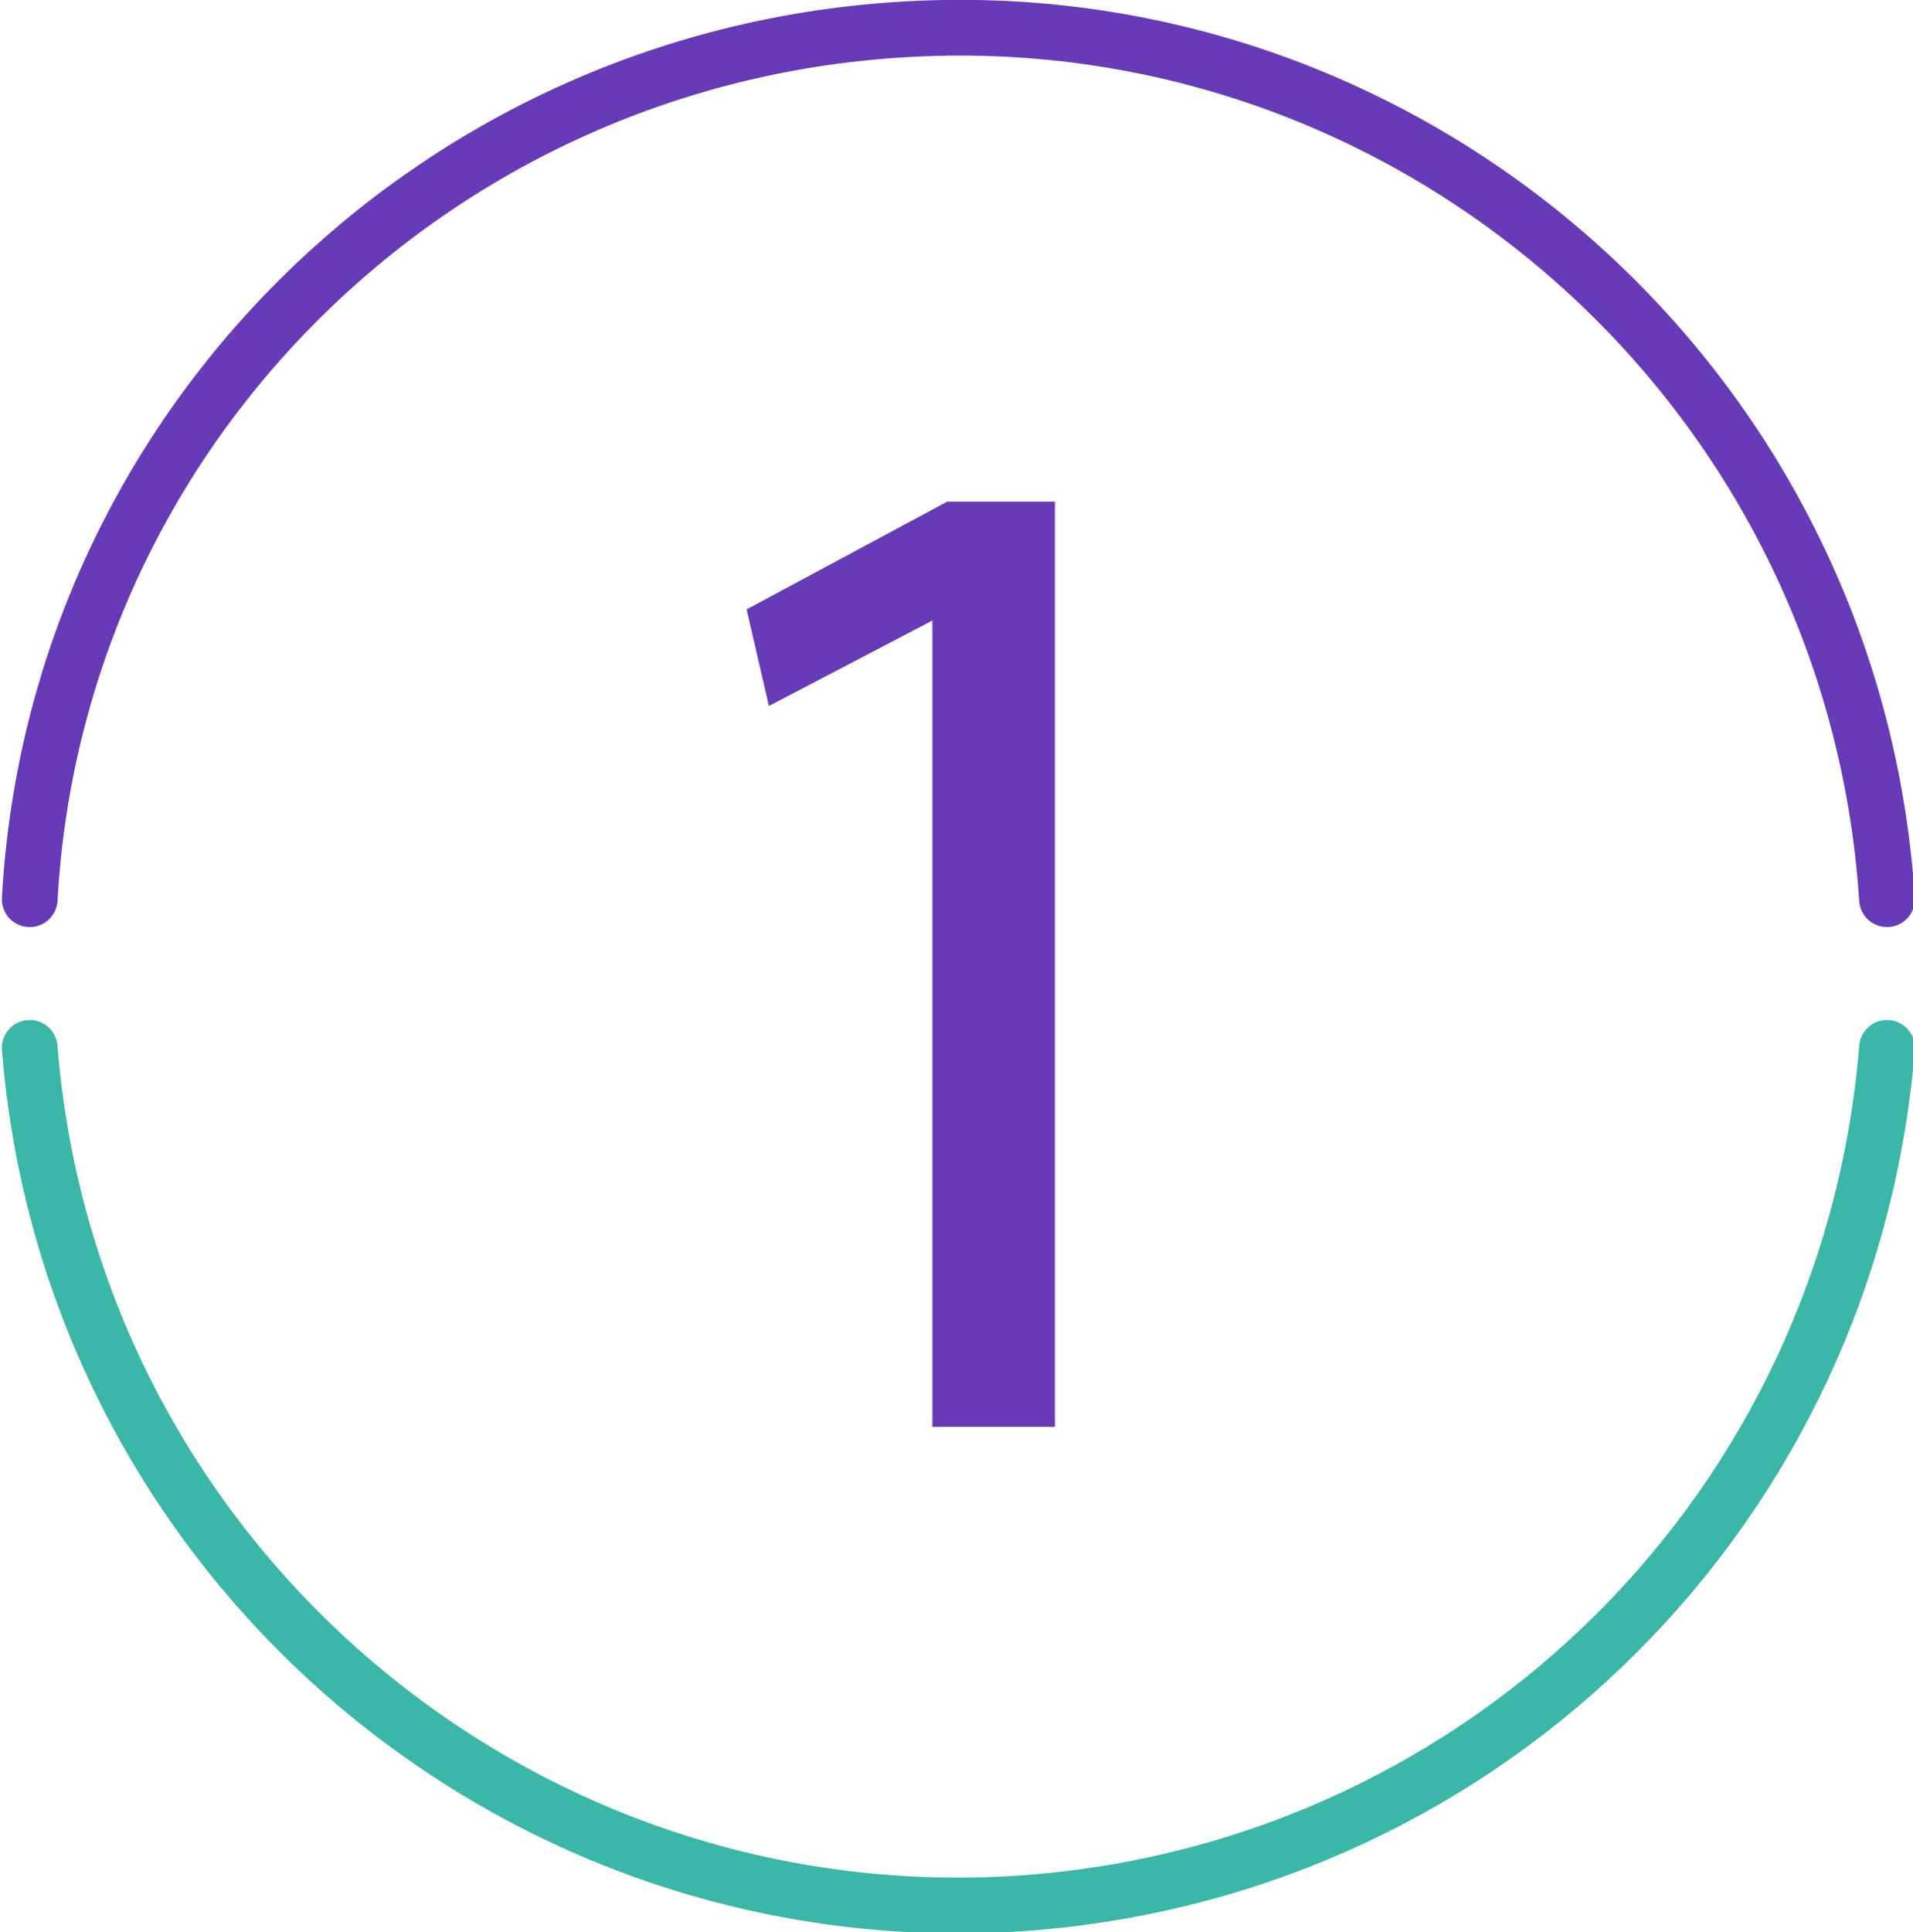
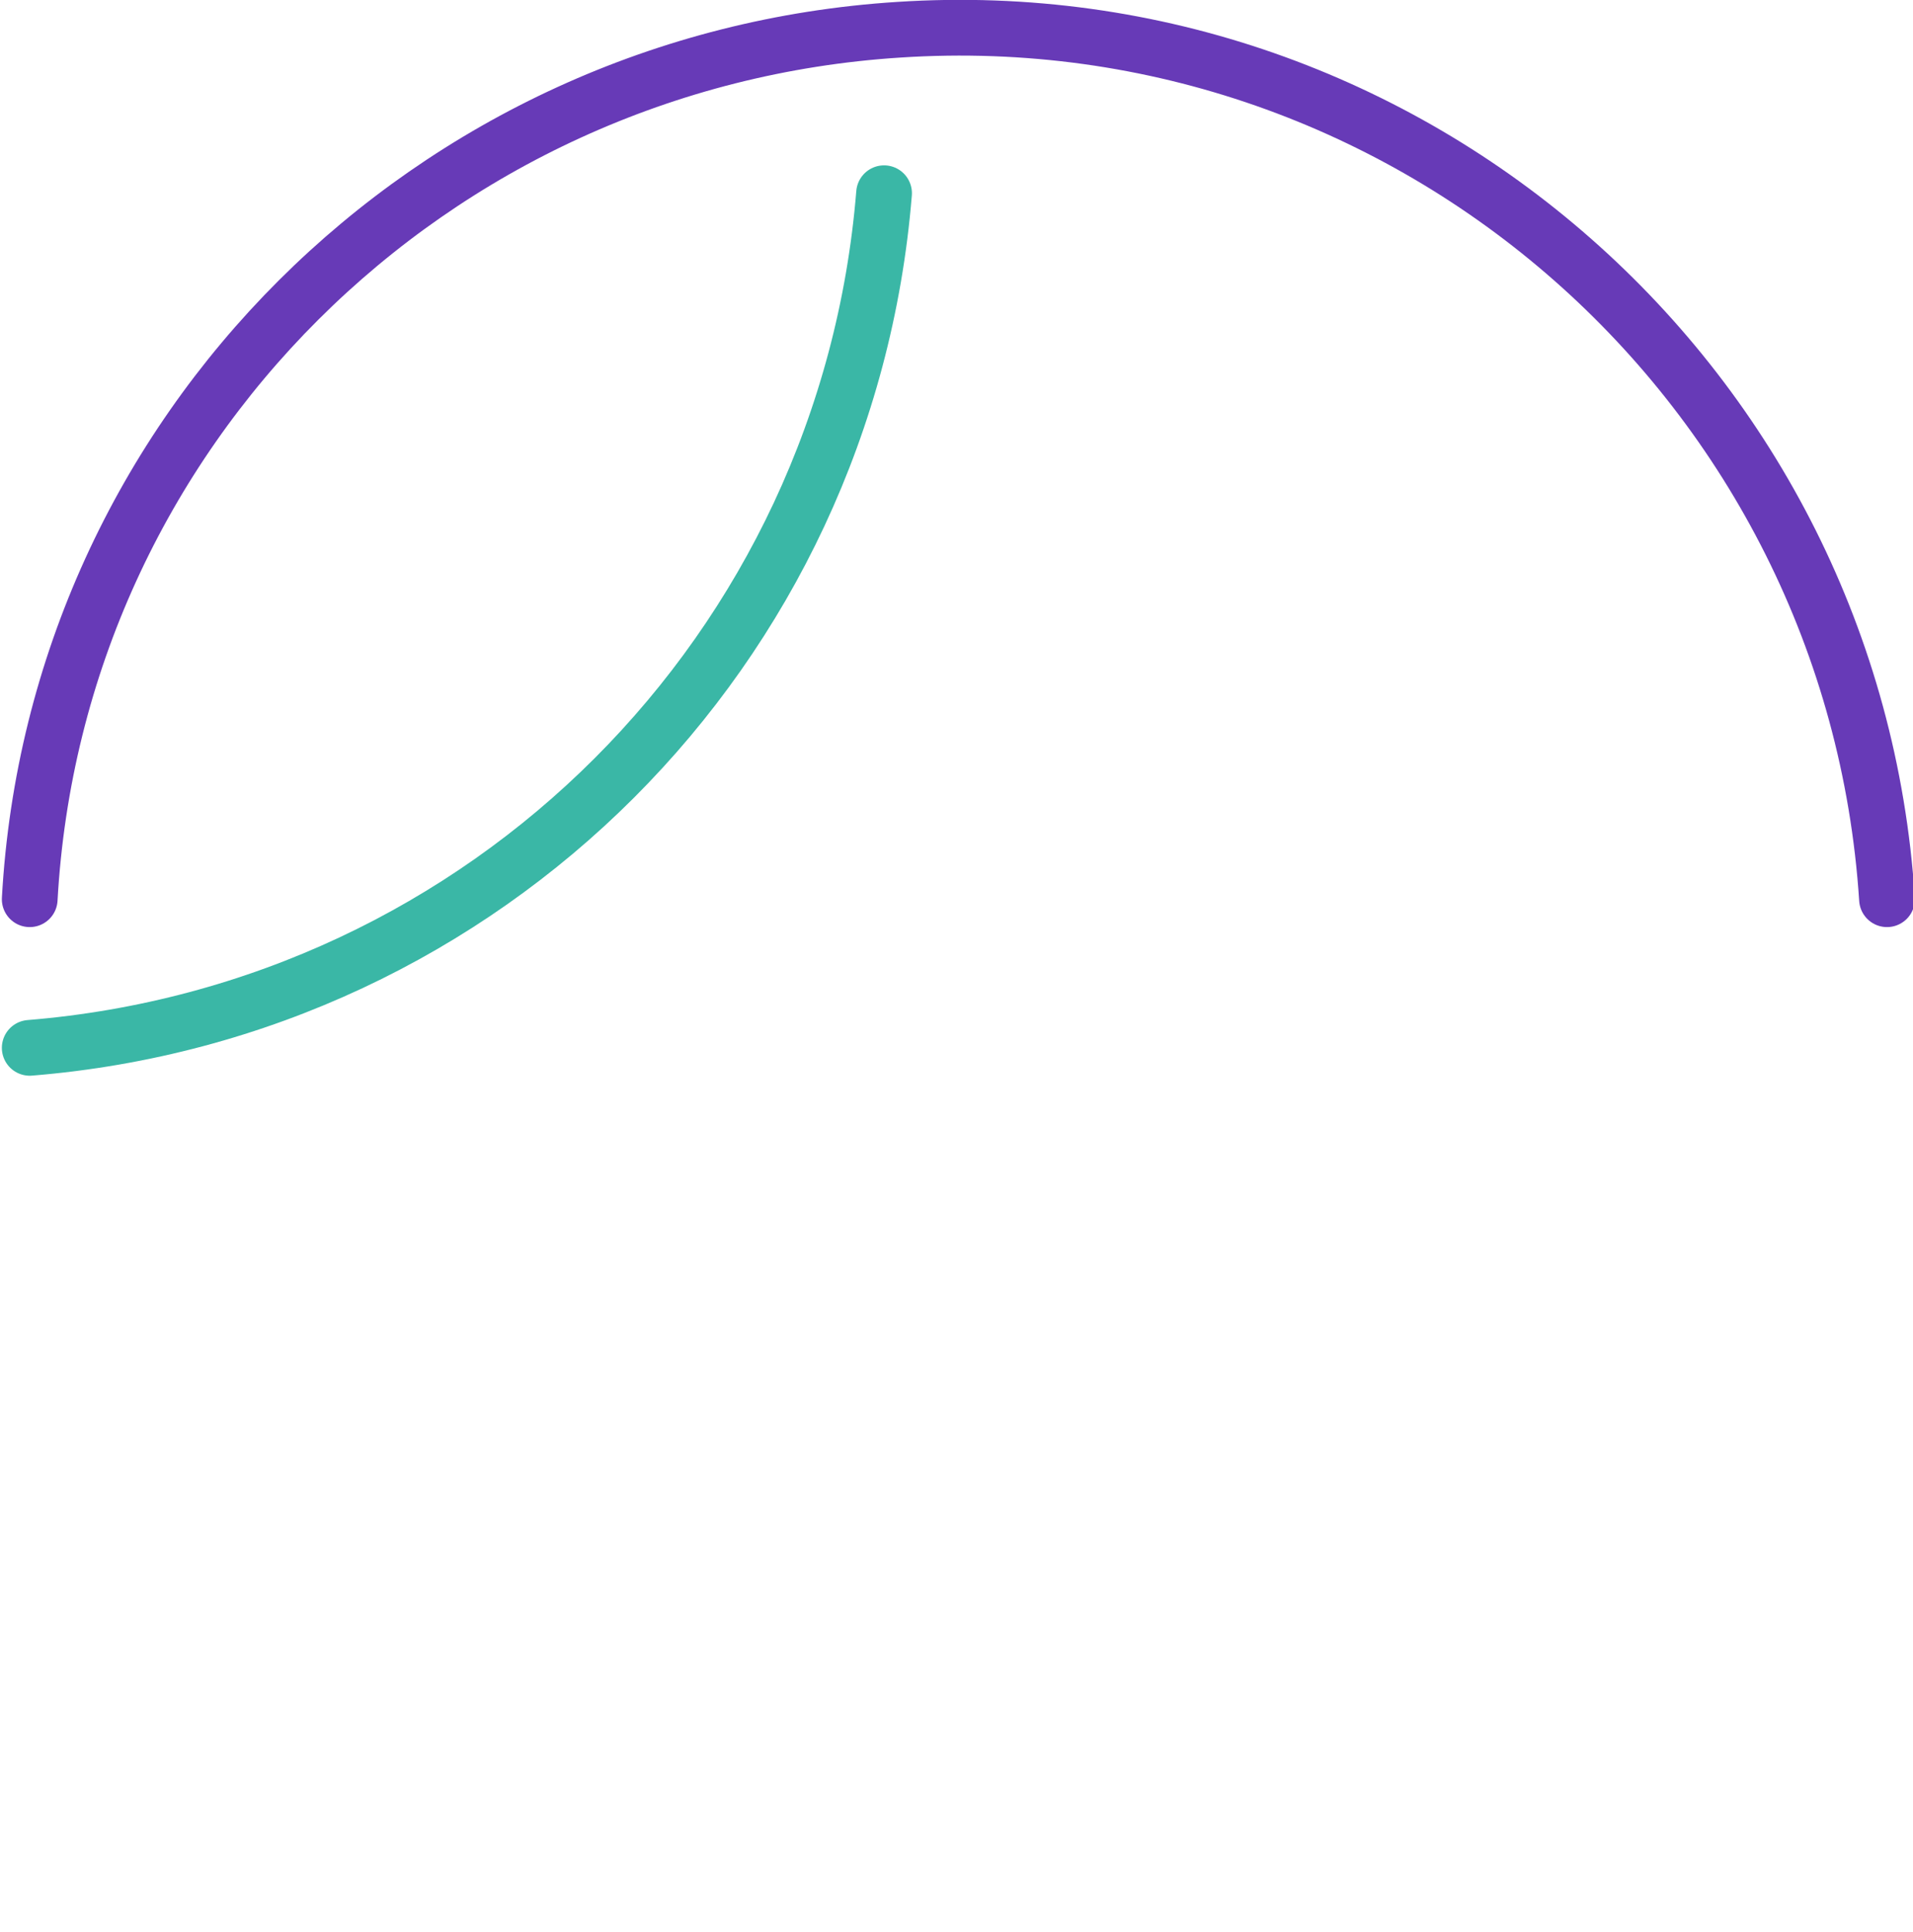
<svg xmlns="http://www.w3.org/2000/svg" version="1.1" id="Capa_1" x="0px" y="0px" viewBox="0 0 51.5 52" style="enable-background:new 0 0 51.5 52;" xml:space="preserve">
  <style type="text/css">
	.st0{fill:none;stroke:#673AB7;stroke-width:1.5;stroke-linecap:round;stroke-linejoin:round;}
	.st1{fill:none;stroke:#3AB7A6;stroke-width:1.5;stroke-linecap:round;stroke-linejoin:round;}
	.st2{fill:#673AB7;}
</style>
  <g id="Capa_2_00000103950142405599762190000012101040373122491273_">
    <g id="Capa_1-2">
      <g id="pie_de_pagina">
        <path class="st0" d="M50.8,24.2C49.9,10.4,38-0.1,24.2,0.8C11.6,1.6,1.5,11.6,0.8,24.2" />
-         <path class="st1" d="M0.8,28.2c1.1,13.8,13.2,24.1,27,23c12.3-1,22-10.7,23-23" />
-         <path class="st2" d="M25.1,16.7L25.1,16.7l-4.4,2.3l-0.6-2.6l5.4-2.9h2.9v24.9h-3.3V16.7z" />
+         <path class="st1" d="M0.8,28.2c12.3-1,22-10.7,23-23" />
      </g>
    </g>
  </g>
</svg>